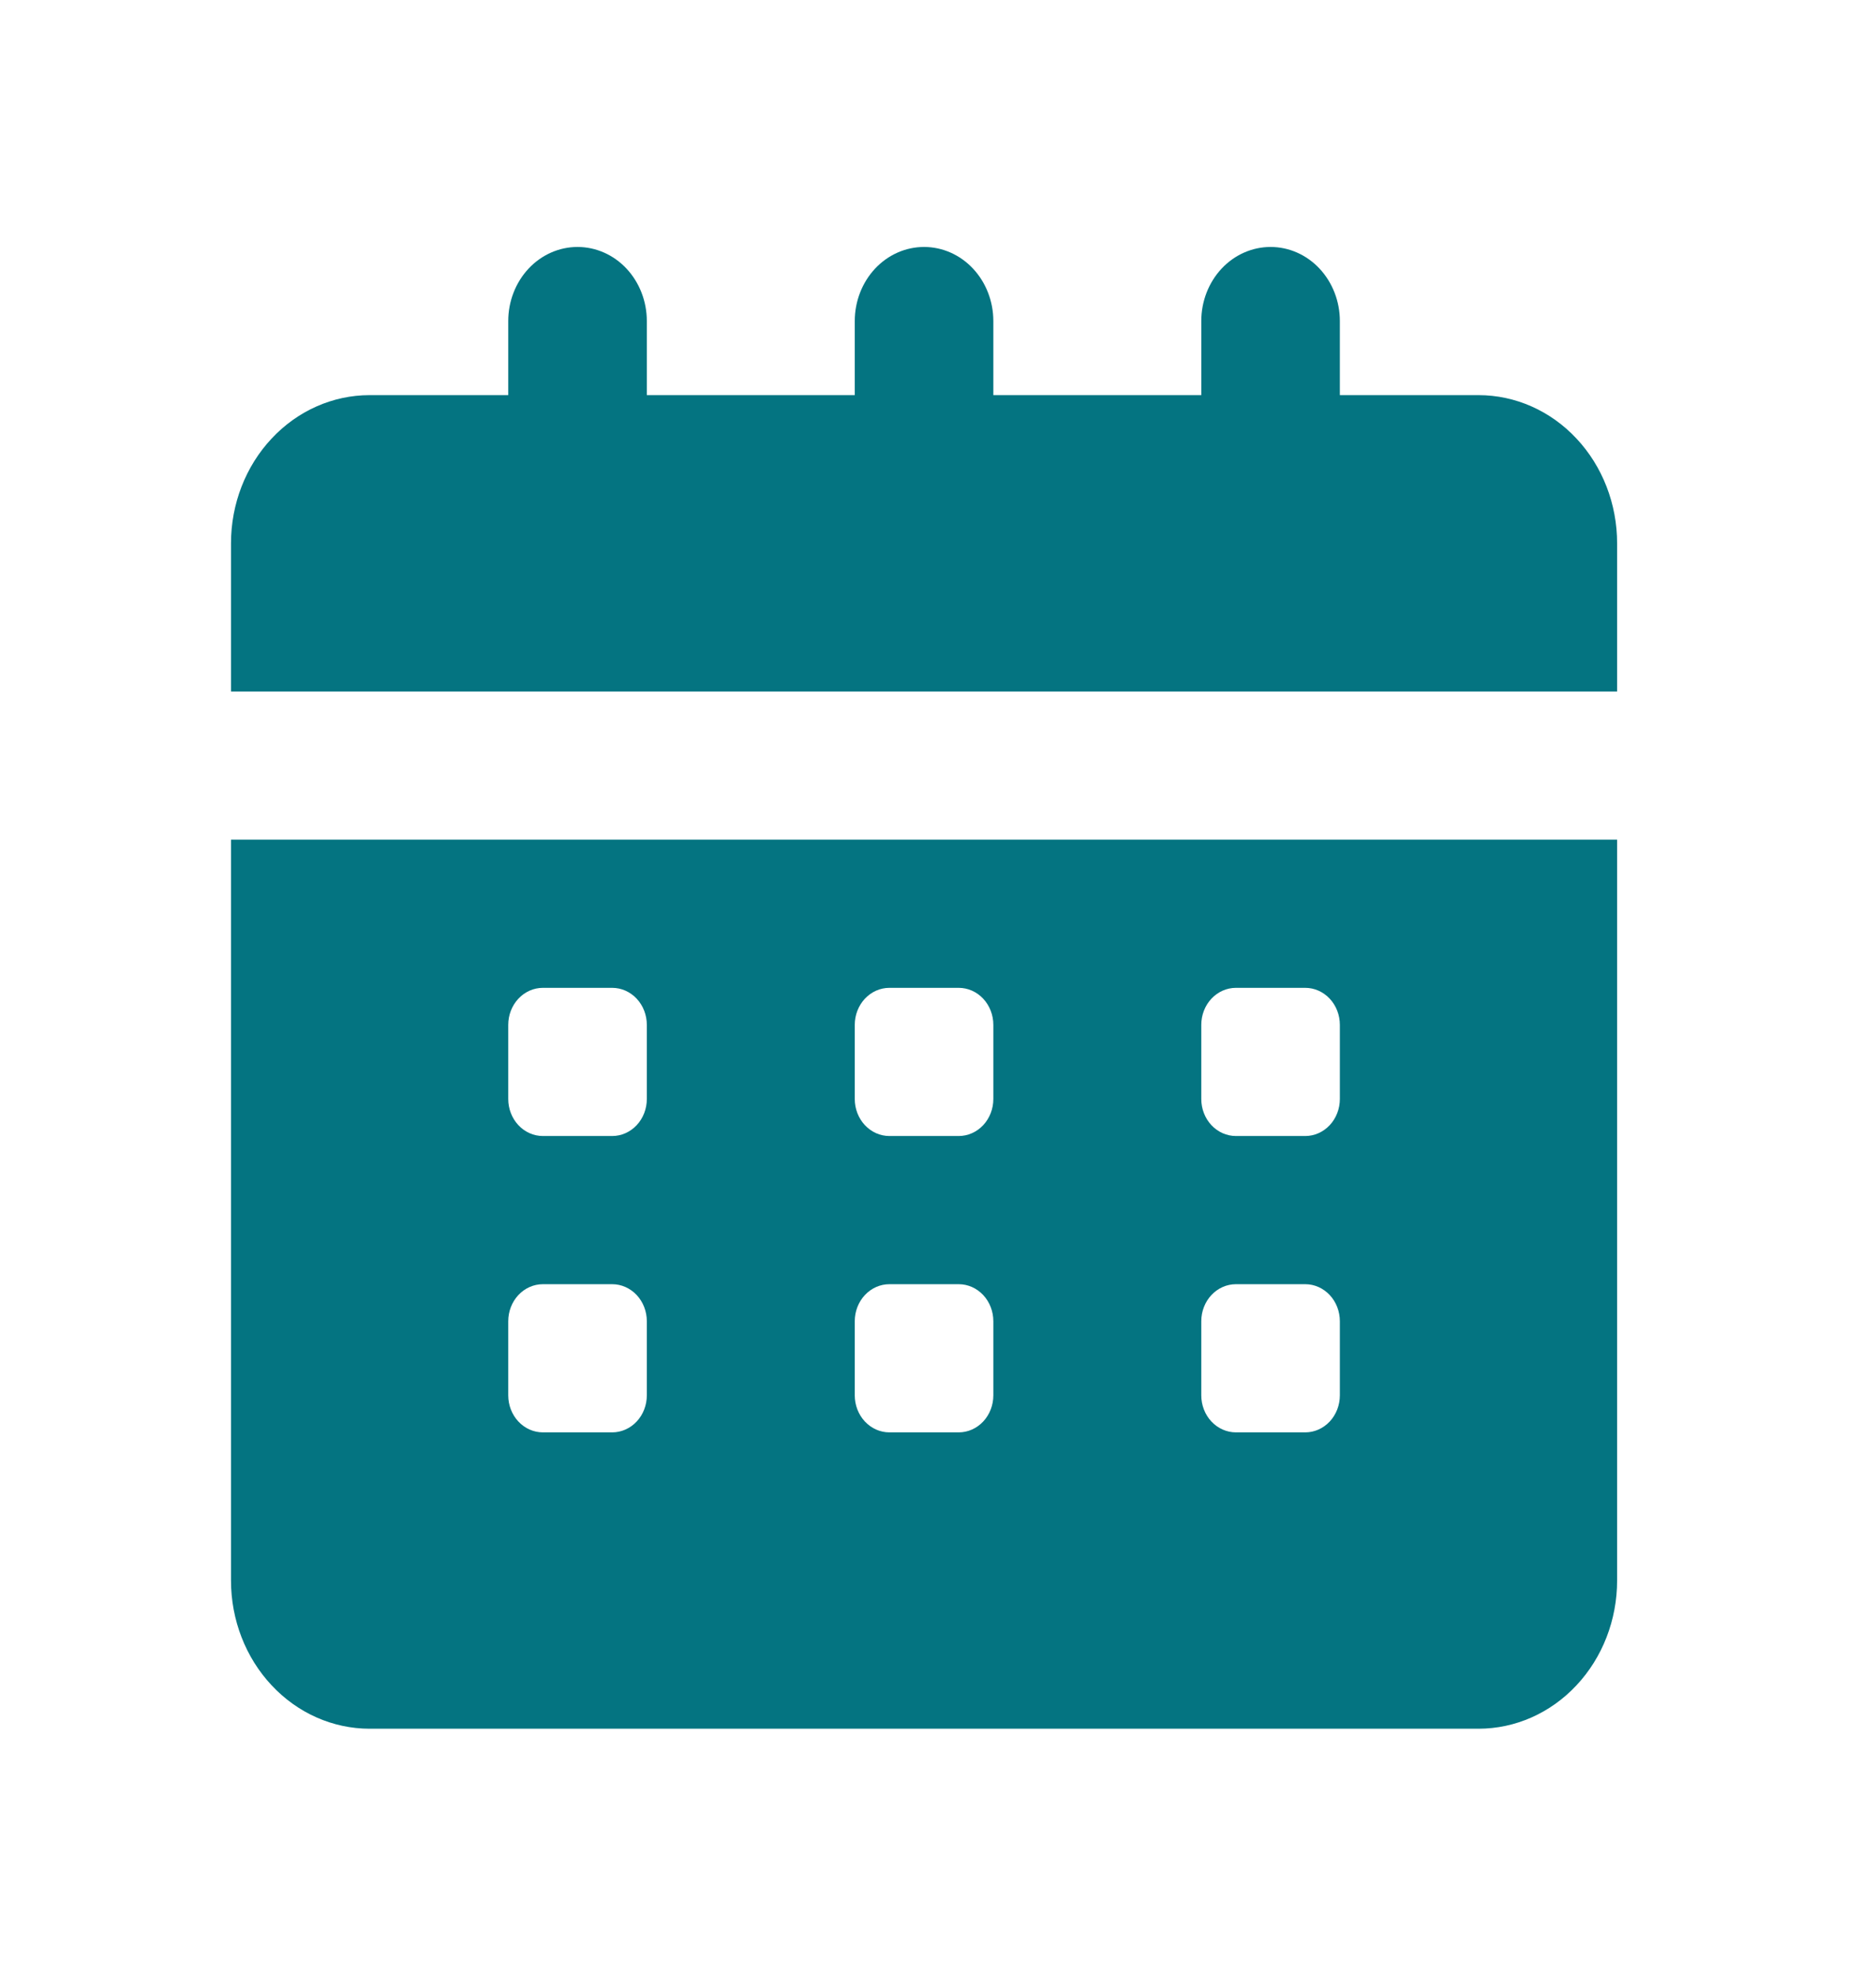
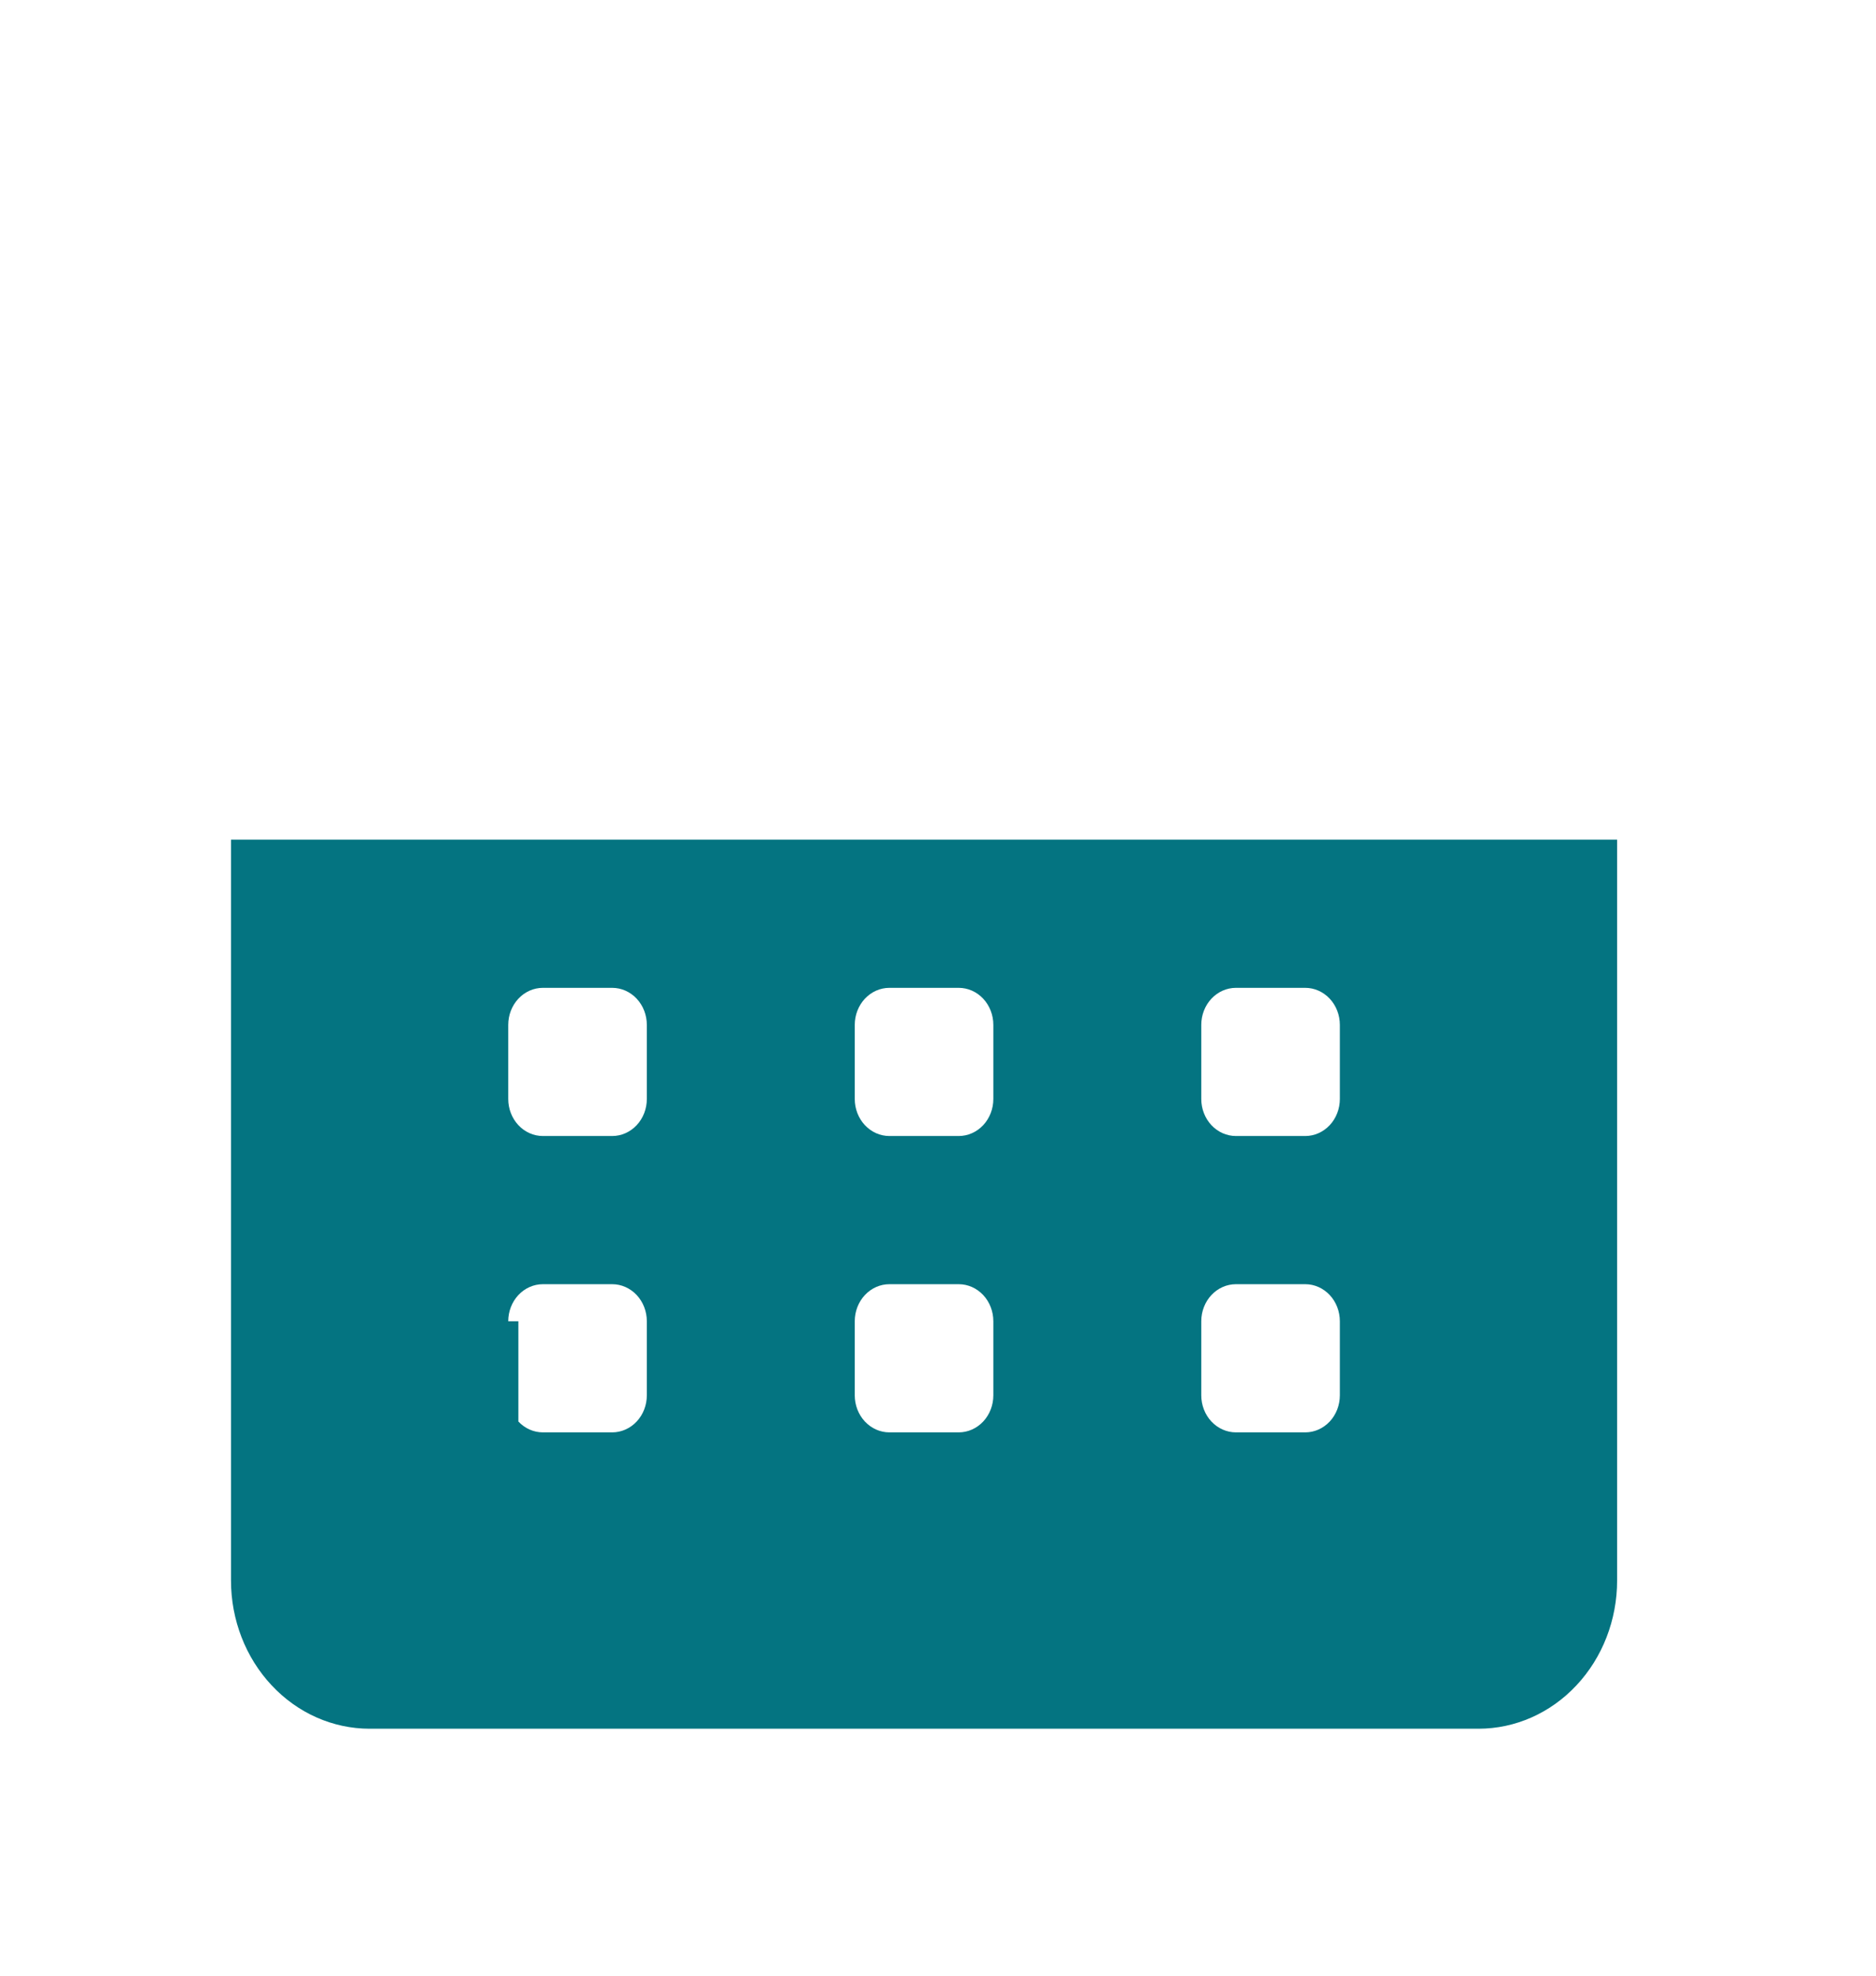
<svg xmlns="http://www.w3.org/2000/svg" width="38" height="40" viewBox="0 0 38 40" fill="none">
-   <path d="M4.679 32C4.679 32.796 4.975 33.559 5.502 34.121C6.028 34.684 6.742 35 7.487 35H29.948C30.693 35 31.407 34.684 31.933 34.121C32.46 33.559 32.756 32.796 32.756 32V17H4.679V32ZM24.333 20.75C24.333 20.551 24.407 20.36 24.538 20.22C24.67 20.079 24.849 20 25.035 20H26.439C26.625 20 26.803 20.079 26.935 20.22C27.066 20.36 27.14 20.551 27.14 20.75V22.25C27.14 22.449 27.066 22.64 26.935 22.78C26.803 22.921 26.625 23 26.439 23H25.035C24.849 23 24.67 22.921 24.538 22.78C24.407 22.64 24.333 22.449 24.333 22.25V20.75ZM24.333 26.75C24.333 26.551 24.407 26.36 24.538 26.22C24.67 26.079 24.849 26 25.035 26H26.439C26.625 26 26.803 26.079 26.935 26.22C27.066 26.36 27.14 26.551 27.14 26.75V28.25C27.14 28.449 27.066 28.64 26.935 28.78C26.803 28.921 26.625 29 26.439 29H25.035C24.849 29 24.67 28.921 24.538 28.78C24.407 28.64 24.333 28.449 24.333 28.25V26.75ZM17.314 20.75C17.314 20.551 17.388 20.36 17.519 20.22C17.651 20.079 17.829 20 18.016 20H19.419C19.606 20 19.784 20.079 19.916 20.22C20.047 20.36 20.121 20.551 20.121 20.75V22.25C20.121 22.449 20.047 22.64 19.916 22.78C19.784 22.921 19.606 23 19.419 23H18.016C17.829 23 17.651 22.921 17.519 22.78C17.388 22.64 17.314 22.449 17.314 22.25V20.75ZM17.314 26.75C17.314 26.551 17.388 26.36 17.519 26.22C17.651 26.079 17.829 26 18.016 26H19.419C19.606 26 19.784 26.079 19.916 26.22C20.047 26.36 20.121 26.551 20.121 26.75V28.25C20.121 28.449 20.047 28.64 19.916 28.78C19.784 28.921 19.606 29 19.419 29H18.016C17.829 29 17.651 28.921 17.519 28.78C17.388 28.64 17.314 28.449 17.314 28.25V26.75ZM10.295 20.75C10.295 20.551 10.369 20.36 10.5 20.22C10.632 20.079 10.81 20 10.997 20H12.4C12.586 20 12.765 20.079 12.897 20.22C13.028 20.36 13.102 20.551 13.102 20.75V22.25C13.102 22.449 13.028 22.64 12.897 22.78C12.765 22.921 12.586 23 12.4 23H10.997C10.81 23 10.632 22.921 10.5 22.78C10.369 22.64 10.295 22.449 10.295 22.25V20.75ZM10.295 26.75C10.295 26.551 10.369 26.36 10.5 26.22C10.632 26.079 10.81 26 10.997 26H12.4C12.586 26 12.765 26.079 12.897 26.22C13.028 26.36 13.102 26.551 13.102 26.75V28.25C13.102 28.449 13.028 28.64 12.897 28.78C12.765 28.921 12.586 29 12.4 29H10.997C10.81 29 10.632 28.921 10.5 28.78C10.369 28.64 10.295 28.449 10.295 28.25V26.75Z" fill="#047481" />
-   <path d="M32.756 11C32.756 10.204 32.46 9.441 31.933 8.879C31.407 8.316 30.693 8 29.948 8H27.14V6.5C27.14 6.102 26.992 5.721 26.729 5.439C26.466 5.158 26.109 5 25.737 5C25.364 5 25.007 5.158 24.744 5.439C24.481 5.721 24.333 6.102 24.333 6.5V8H20.121V6.5C20.121 6.102 19.973 5.721 19.71 5.439C19.447 5.158 19.09 5 18.718 5C18.345 5 17.988 5.158 17.725 5.439C17.462 5.721 17.314 6.102 17.314 6.5V8H13.102V6.5C13.102 6.102 12.954 5.721 12.691 5.439C12.428 5.158 12.071 5 11.698 5C11.326 5 10.969 5.158 10.706 5.439C10.443 5.721 10.295 6.102 10.295 6.5V8H7.487C6.742 8 6.028 8.316 5.502 8.879C4.975 9.441 4.679 10.204 4.679 11V14H32.756V11Z" fill="#047481" />
+   <path d="M4.679 32C4.679 32.796 4.975 33.559 5.502 34.121C6.028 34.684 6.742 35 7.487 35H29.948C30.693 35 31.407 34.684 31.933 34.121C32.46 33.559 32.756 32.796 32.756 32V17H4.679V32ZM24.333 20.75C24.333 20.551 24.407 20.36 24.538 20.22C24.67 20.079 24.849 20 25.035 20H26.439C26.625 20 26.803 20.079 26.935 20.22C27.066 20.36 27.14 20.551 27.14 20.75V22.25C27.14 22.449 27.066 22.64 26.935 22.78C26.803 22.921 26.625 23 26.439 23H25.035C24.849 23 24.67 22.921 24.538 22.78C24.407 22.64 24.333 22.449 24.333 22.25V20.75ZM24.333 26.75C24.333 26.551 24.407 26.36 24.538 26.22C24.67 26.079 24.849 26 25.035 26H26.439C26.625 26 26.803 26.079 26.935 26.22C27.066 26.36 27.14 26.551 27.14 26.75V28.25C27.14 28.449 27.066 28.64 26.935 28.78C26.803 28.921 26.625 29 26.439 29H25.035C24.849 29 24.67 28.921 24.538 28.78C24.407 28.64 24.333 28.449 24.333 28.25V26.75ZM17.314 20.75C17.314 20.551 17.388 20.36 17.519 20.22C17.651 20.079 17.829 20 18.016 20H19.419C19.606 20 19.784 20.079 19.916 20.22C20.047 20.36 20.121 20.551 20.121 20.75V22.25C20.121 22.449 20.047 22.64 19.916 22.78C19.784 22.921 19.606 23 19.419 23H18.016C17.829 23 17.651 22.921 17.519 22.78C17.388 22.64 17.314 22.449 17.314 22.25V20.75ZM17.314 26.75C17.314 26.551 17.388 26.36 17.519 26.22C17.651 26.079 17.829 26 18.016 26H19.419C19.606 26 19.784 26.079 19.916 26.22C20.047 26.36 20.121 26.551 20.121 26.75V28.25C20.121 28.449 20.047 28.64 19.916 28.78C19.784 28.921 19.606 29 19.419 29H18.016C17.829 29 17.651 28.921 17.519 28.78C17.388 28.64 17.314 28.449 17.314 28.25V26.75ZM10.295 20.75C10.295 20.551 10.369 20.36 10.5 20.22C10.632 20.079 10.81 20 10.997 20H12.4C12.586 20 12.765 20.079 12.897 20.22C13.028 20.36 13.102 20.551 13.102 20.75V22.25C13.102 22.449 13.028 22.64 12.897 22.78C12.765 22.921 12.586 23 12.4 23H10.997C10.81 23 10.632 22.921 10.5 22.78C10.369 22.64 10.295 22.449 10.295 22.25V20.75ZM10.295 26.75C10.295 26.551 10.369 26.36 10.5 26.22C10.632 26.079 10.81 26 10.997 26H12.4C12.586 26 12.765 26.079 12.897 26.22C13.028 26.36 13.102 26.551 13.102 26.75V28.25C13.102 28.449 13.028 28.64 12.897 28.78C12.765 28.921 12.586 29 12.4 29H10.997C10.81 29 10.632 28.921 10.5 28.78V26.75Z" fill="#047481" />
</svg>